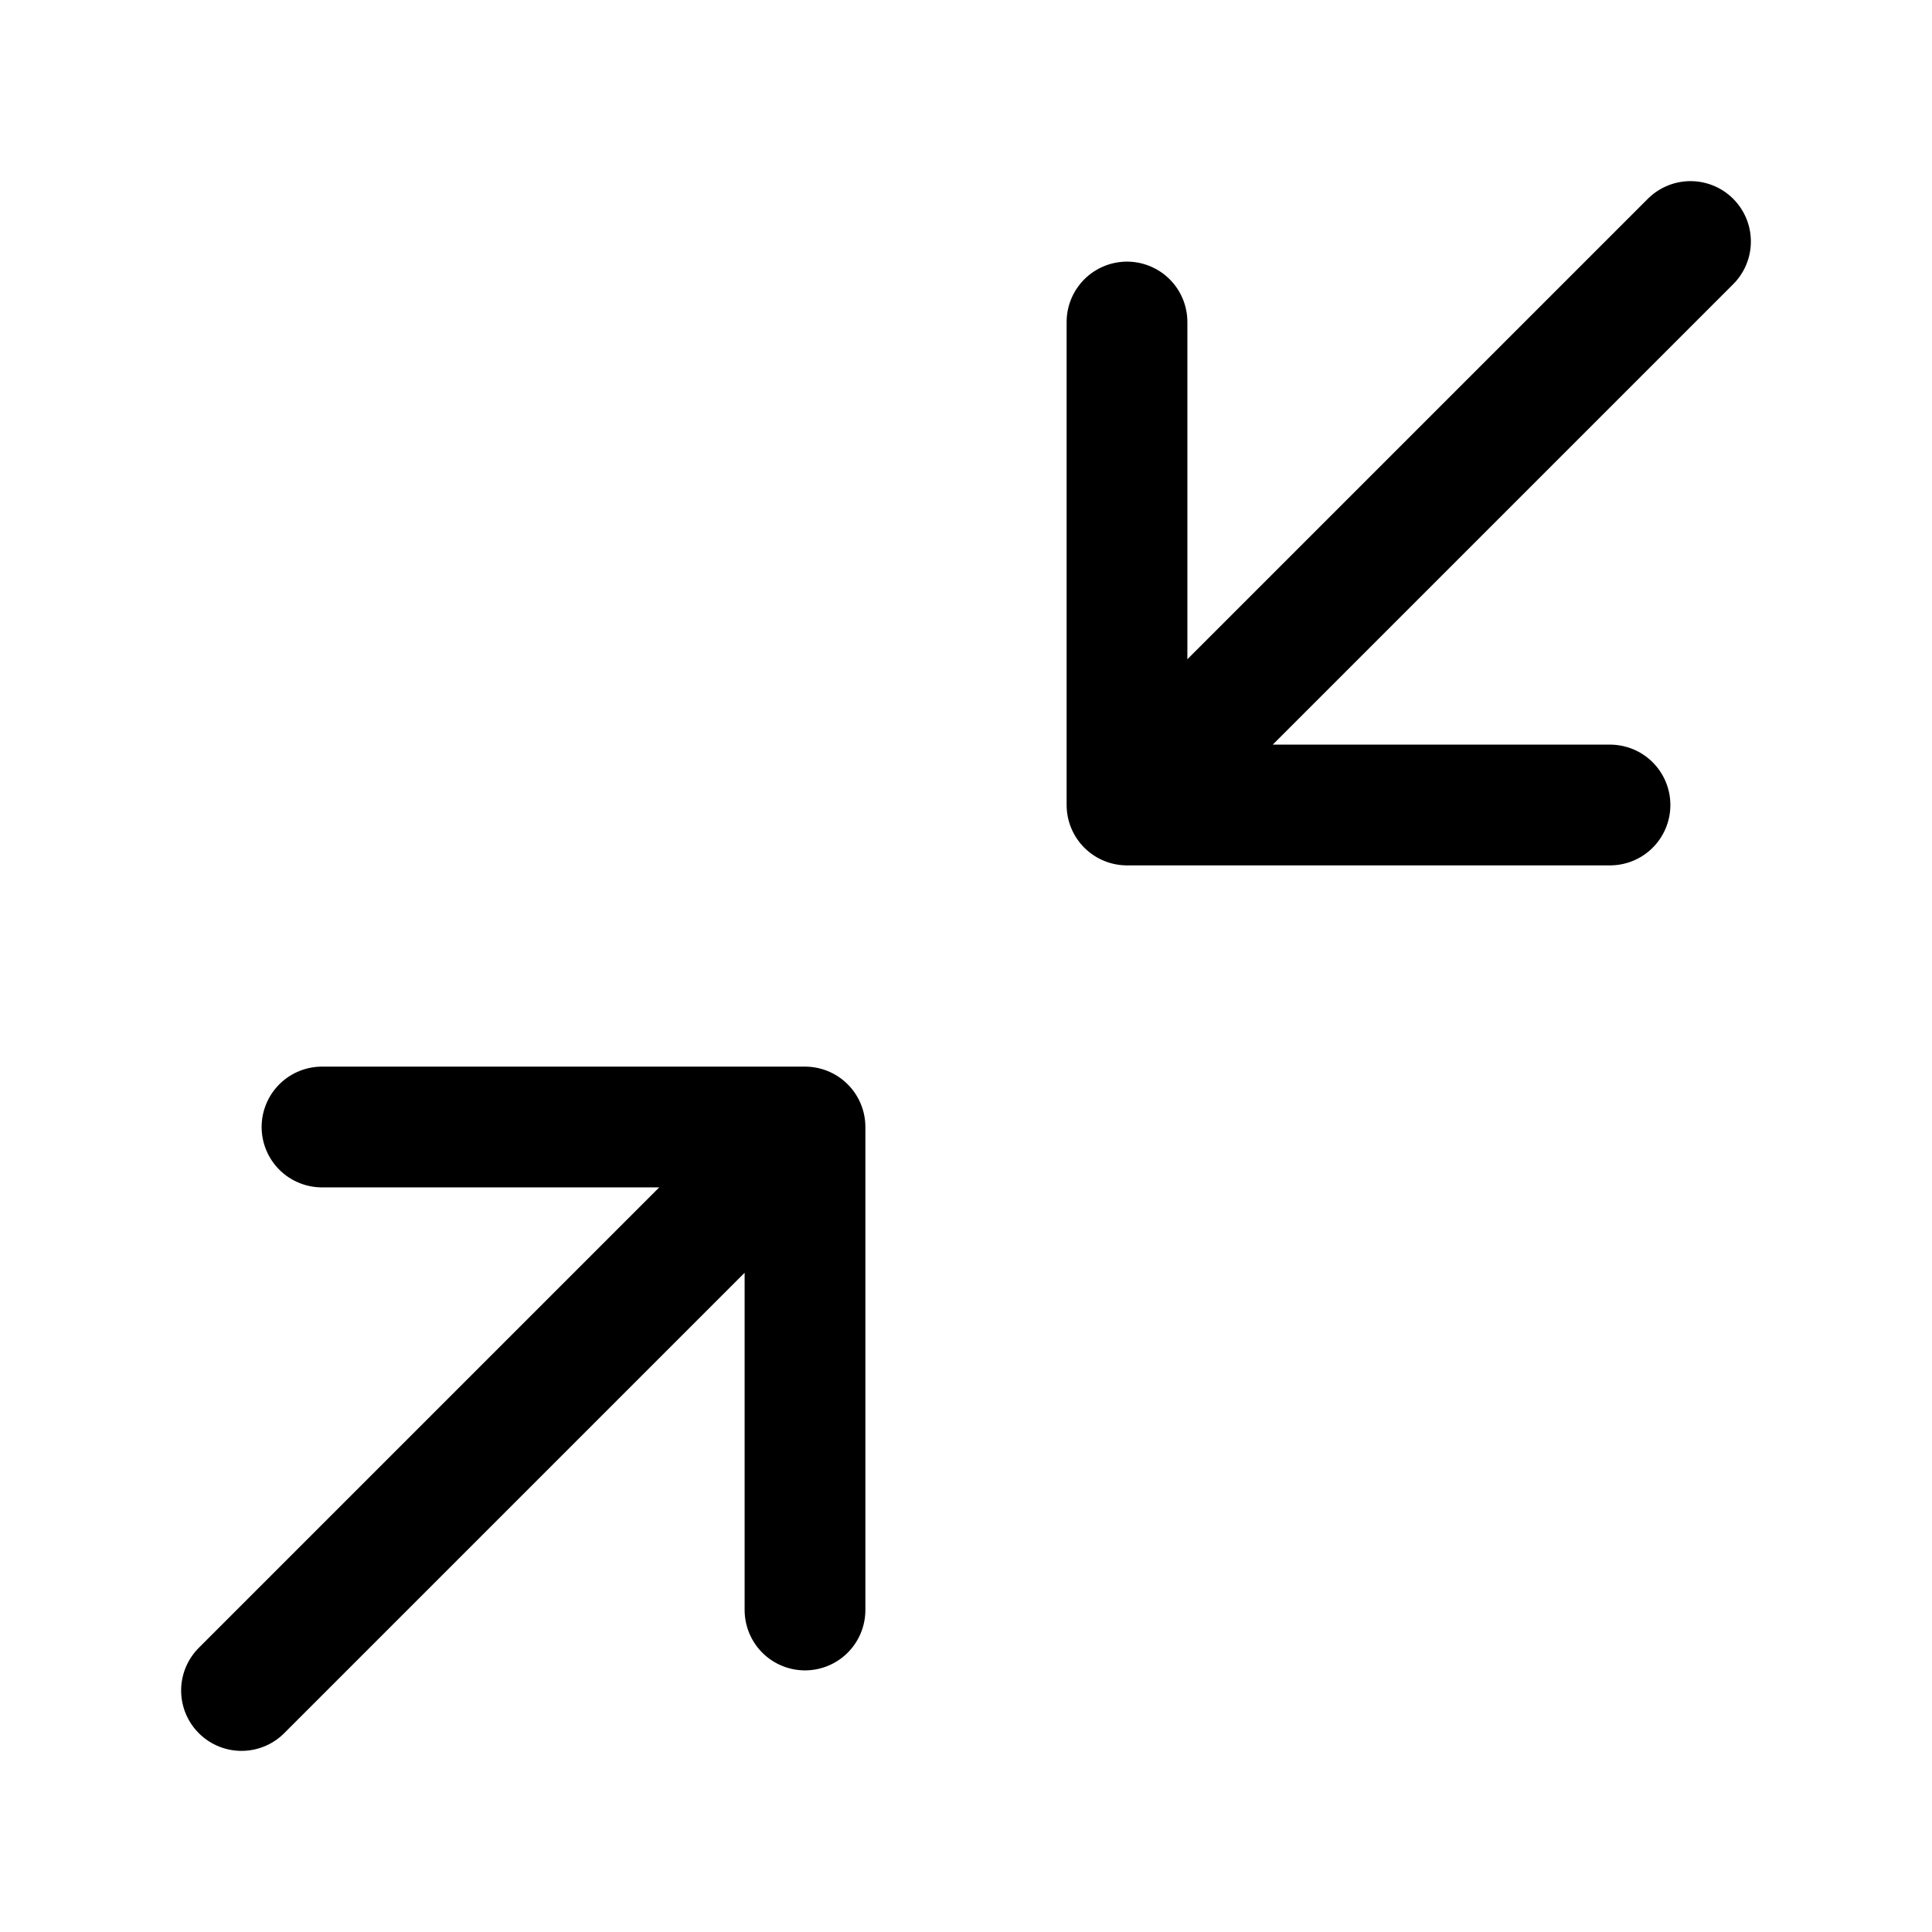
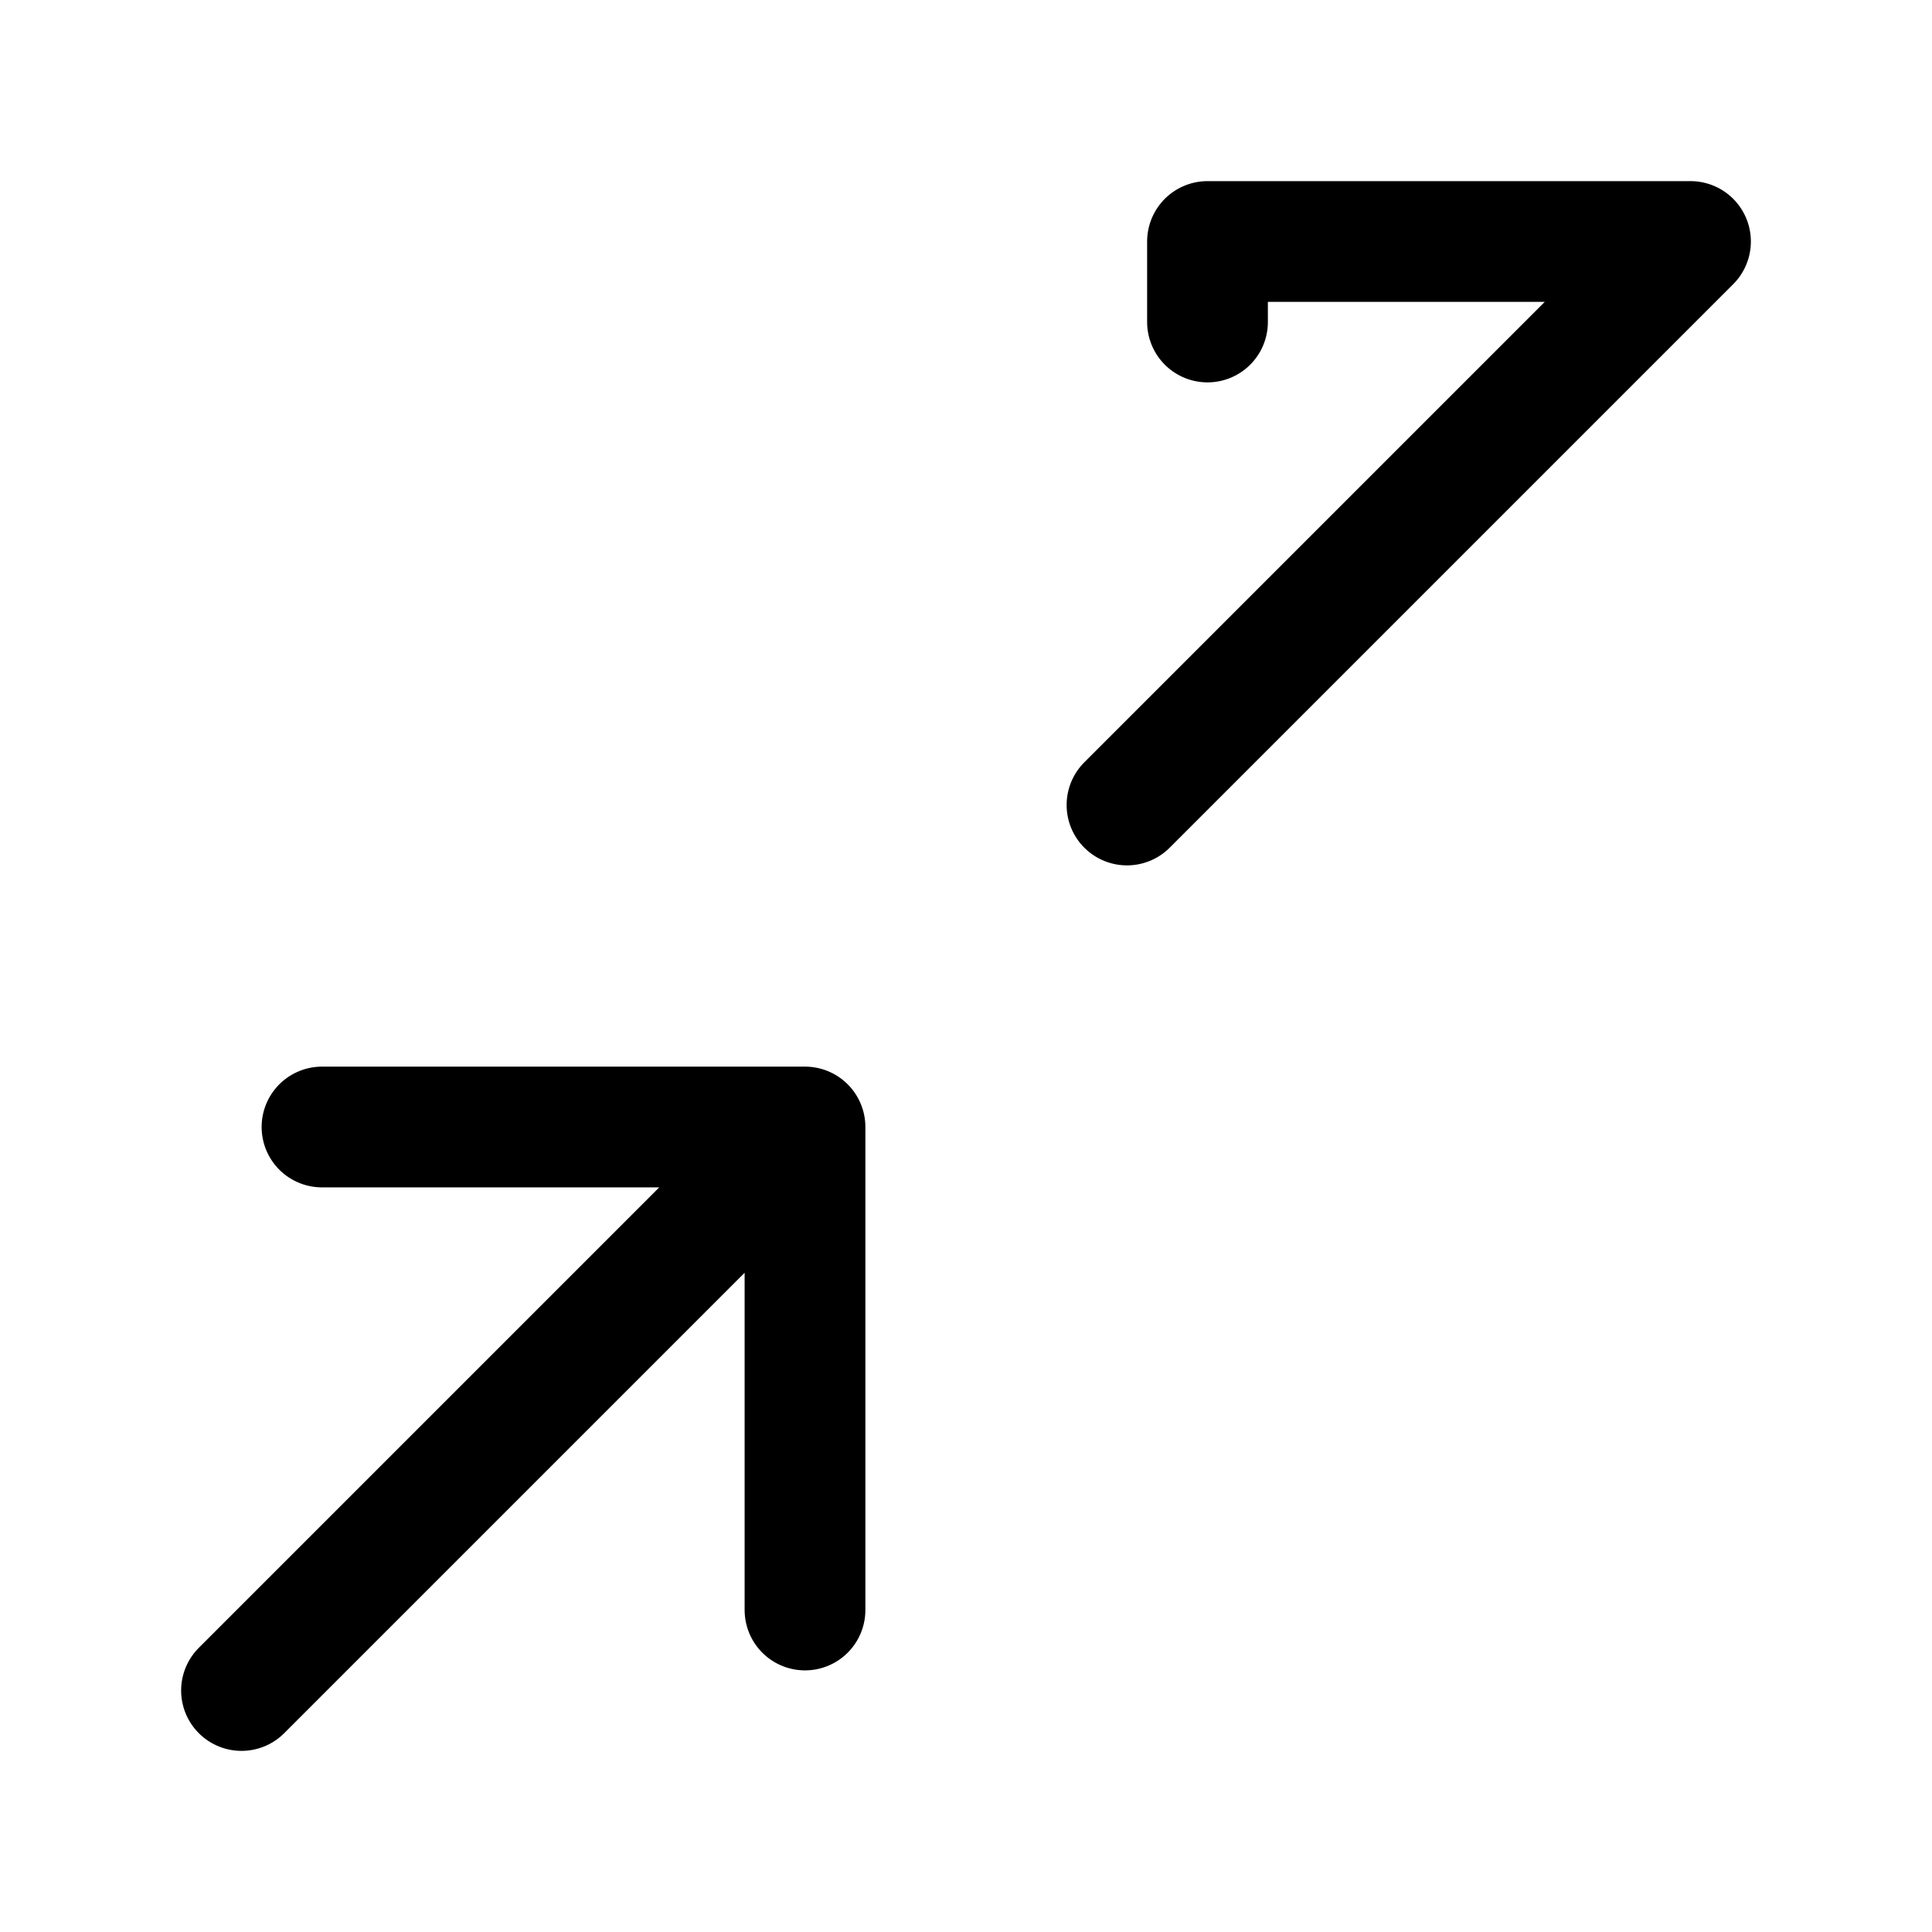
<svg xmlns="http://www.w3.org/2000/svg" width="24" height="24" fill="none" stroke="currentColor" stroke-linecap="round" stroke-linejoin="round" stroke-width="1.5" viewBox="0 0 24 24">
-   <path d="m14 10 7-7M20 10h-6V4M3 21l7-7M4 14h6v6" />
+   <path d="m14 10 7-7h-6V4M3 21l7-7M4 14h6v6" />
</svg>